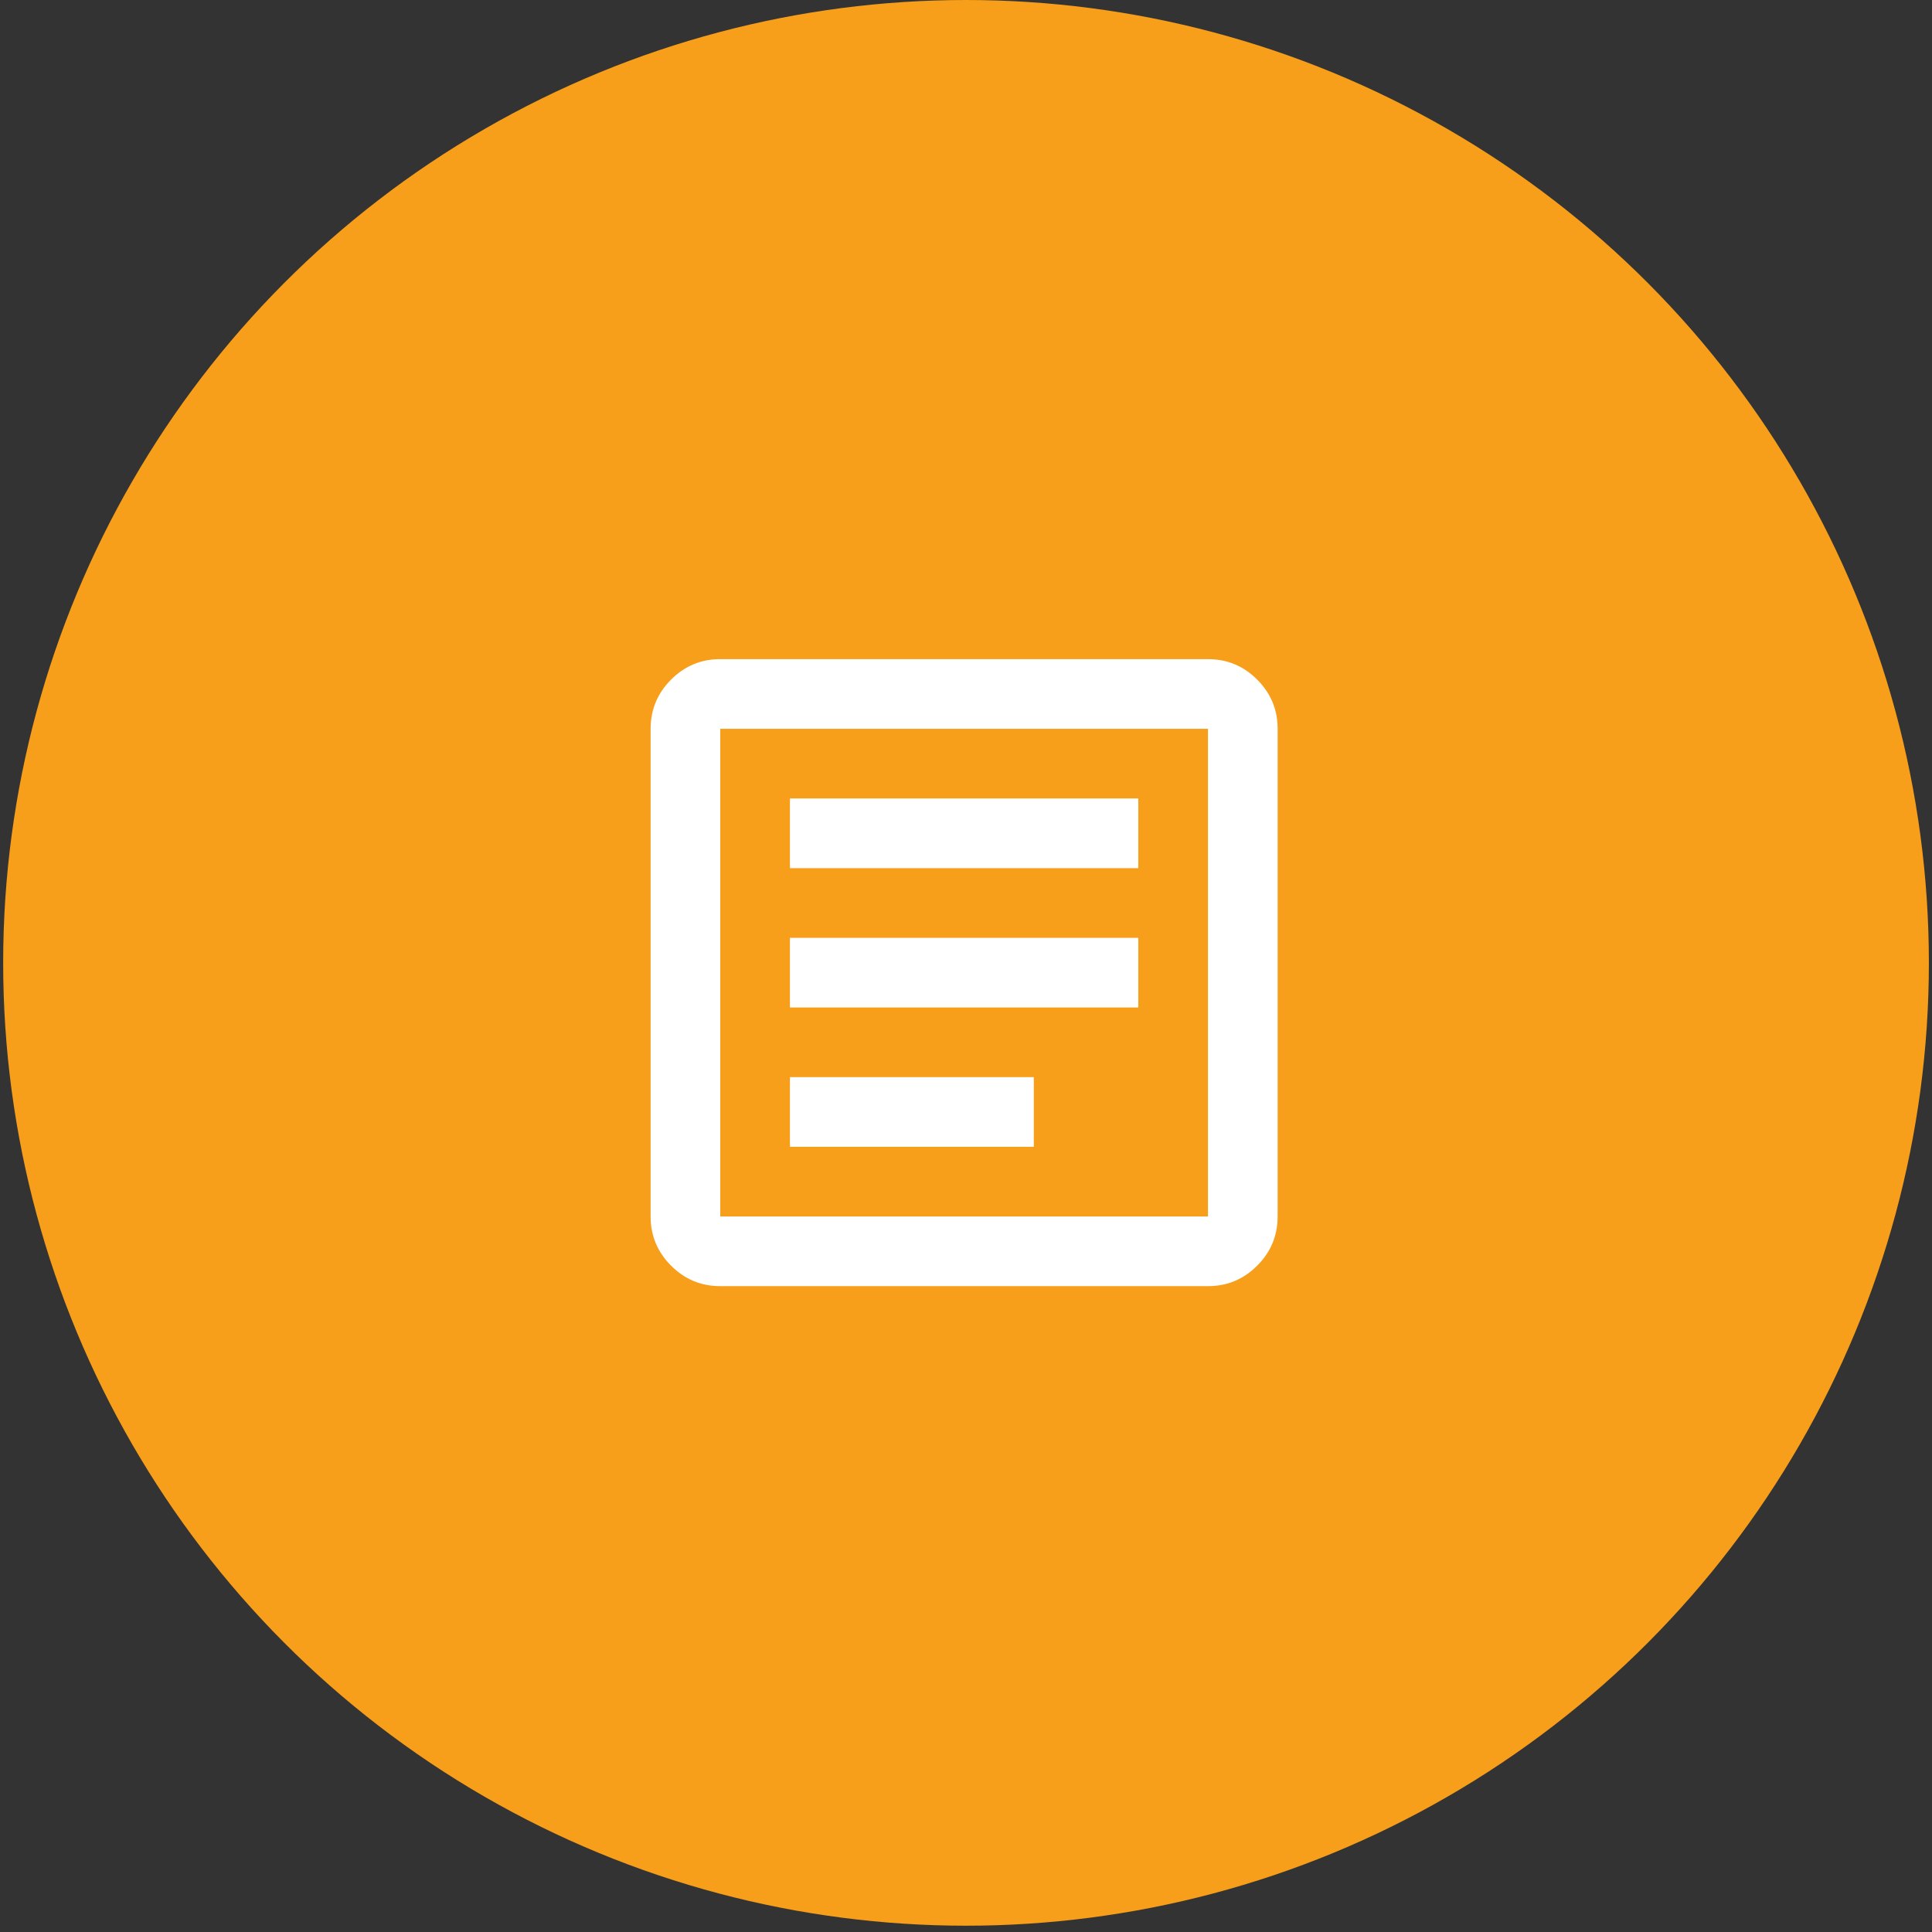
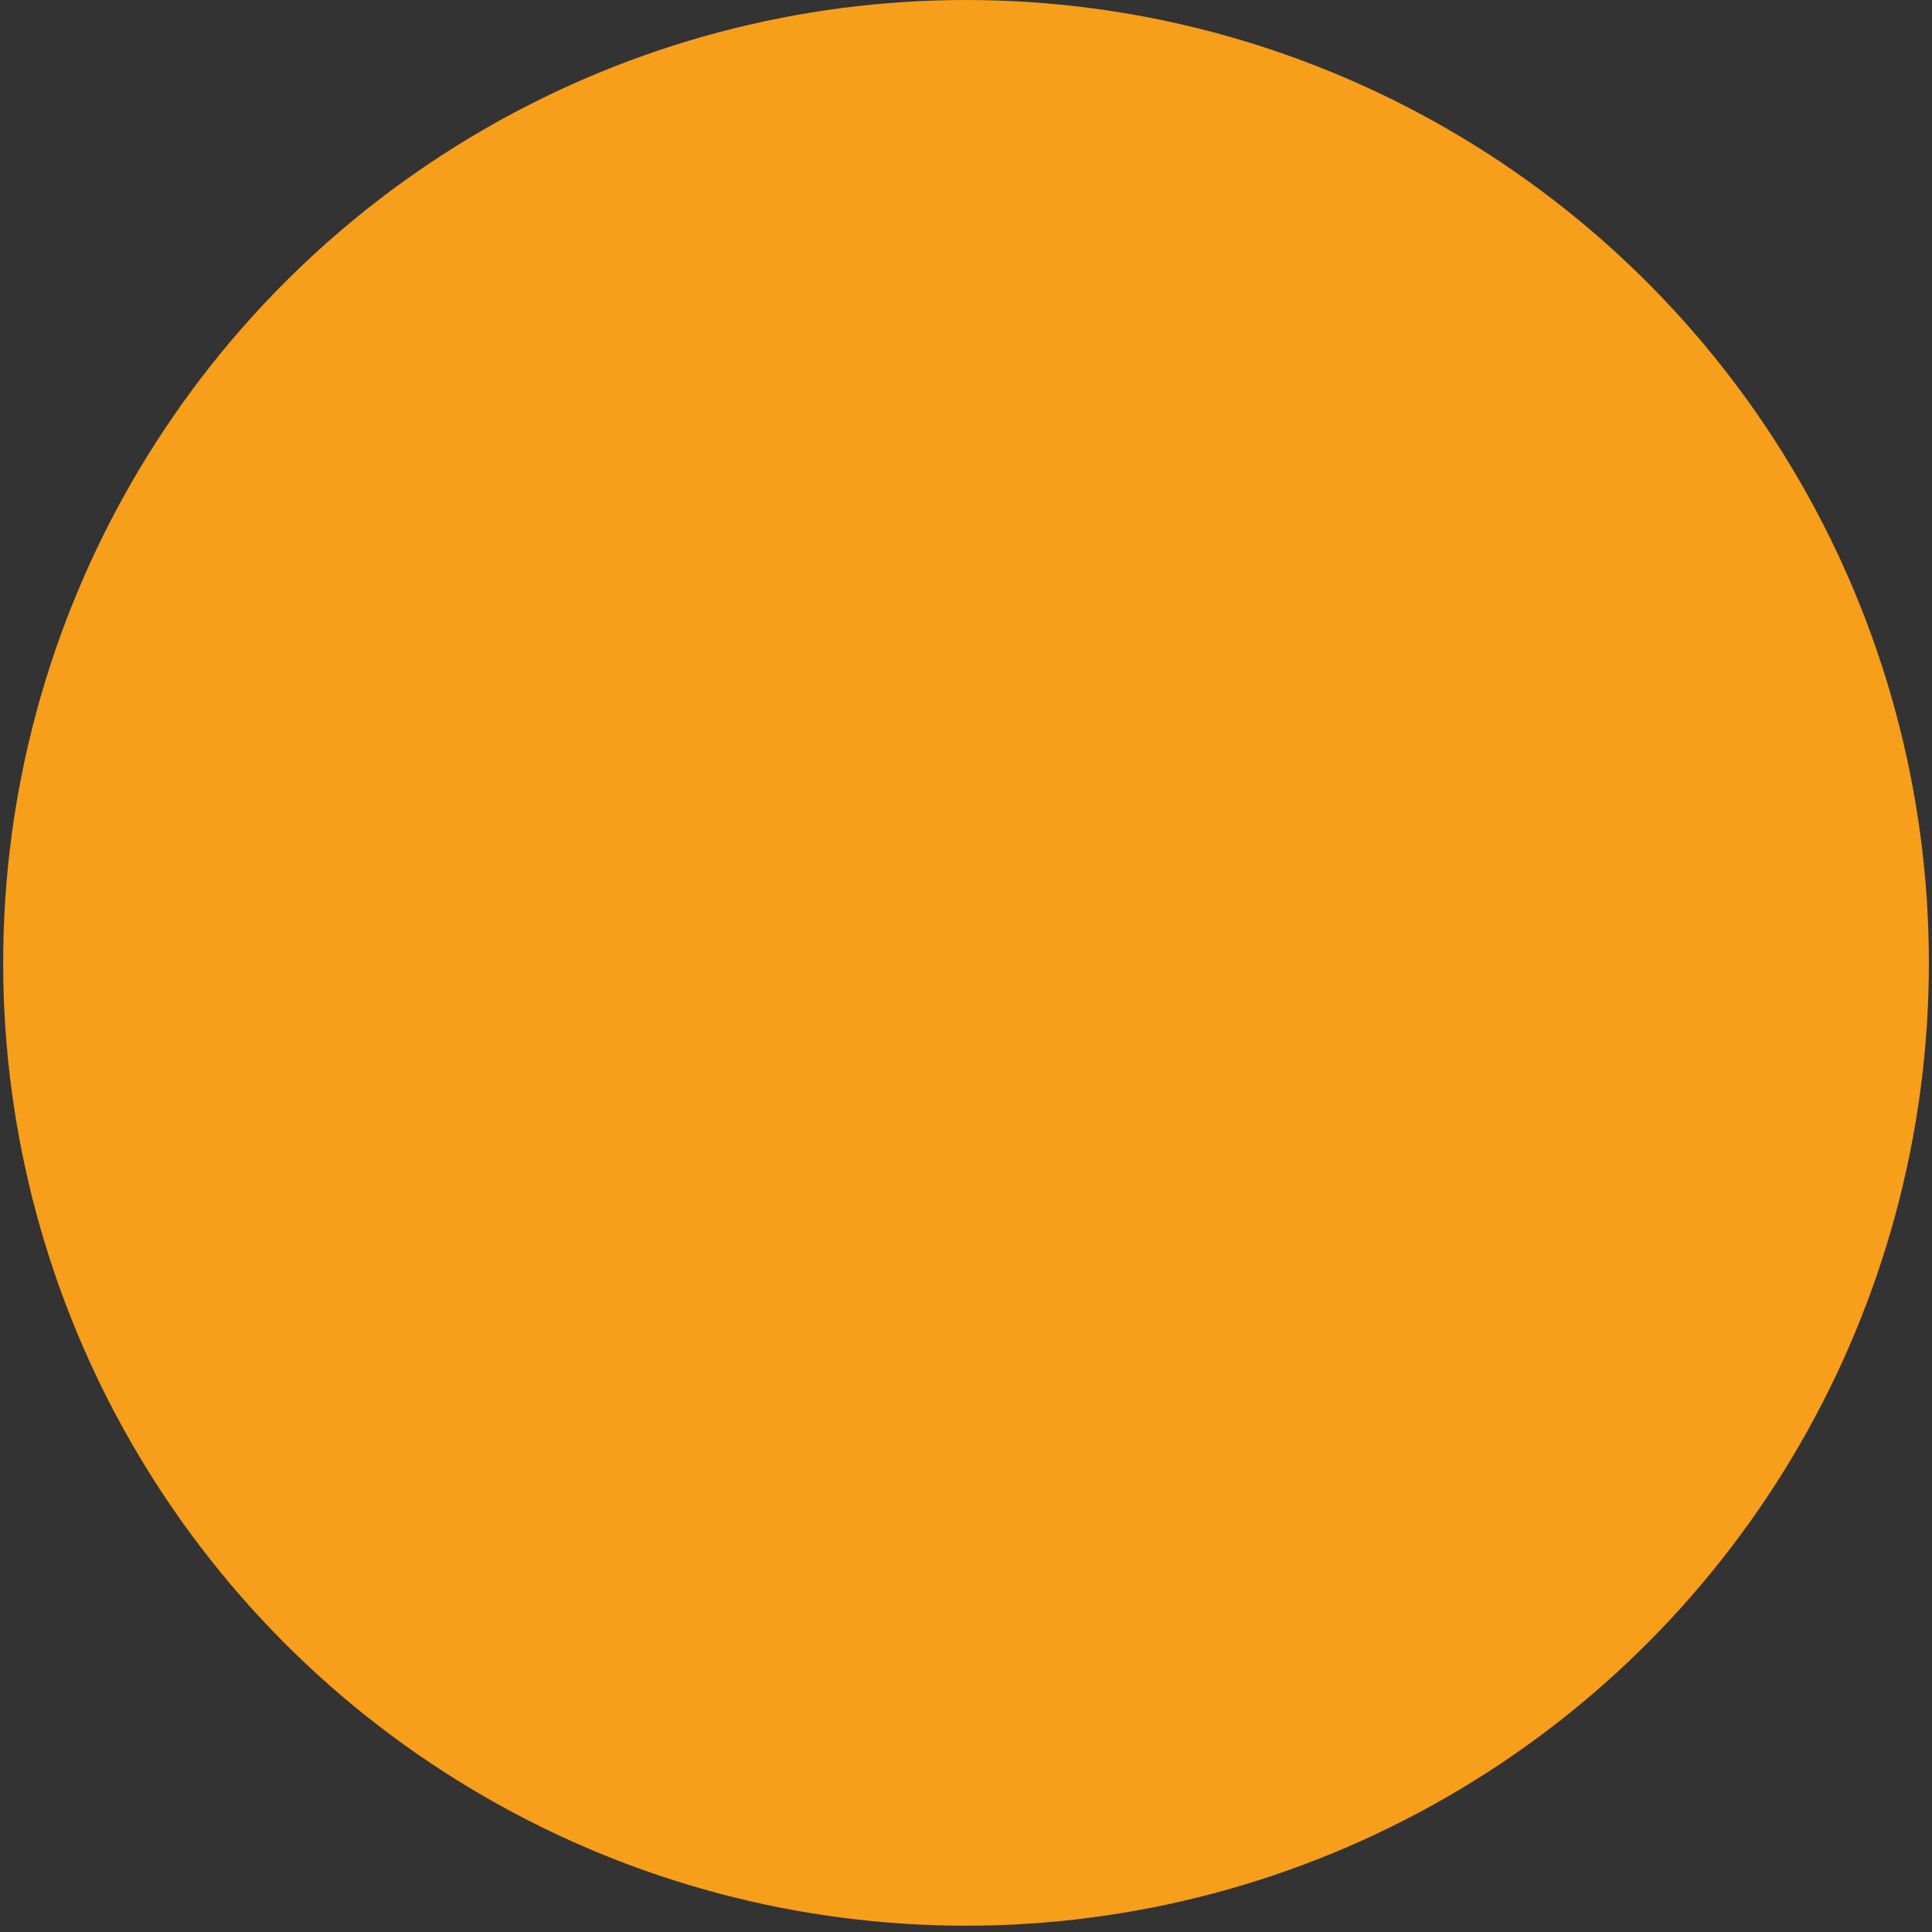
<svg xmlns="http://www.w3.org/2000/svg" width="86" height="86" viewBox="0 0 86 86" fill="none">
  <rect x="0" y="0" width="86" height="86" fill="#333333" stroke="none" />
  <g id="icon">
    <circle id="icon bg" cx="43.001" cy="42.86" r="42.86" fill="#F79E1A" />
    <g id="article">
      <mask id="mask0_3839_131905" style="mask-type:alpha" maskUnits="userSpaceOnUse" x="24" y="24" width="38" height="38">
-         <rect id="Bounding box" x="24.312" y="24.688" width="37.215" height="37.215" fill="#27348B" />
-       </mask>
+         </mask>
      <g mask="url(#mask0_3839_131905)">
-         <path id="article_2" d="M35.163 51.048H46.018V47.947H35.163V51.048ZM35.163 44.846H50.67V41.745H35.163V44.846ZM35.163 38.644H50.67V35.542H35.163V38.644ZM32.062 57.251C31.209 57.251 30.479 56.947 29.872 56.34C29.265 55.733 28.961 55.003 28.961 54.15V32.441C28.961 31.588 29.265 30.858 29.872 30.251C30.479 29.643 31.209 29.34 32.062 29.34H53.771C54.624 29.34 55.354 29.643 55.961 30.251C56.568 30.858 56.872 31.588 56.872 32.441V54.15C56.872 55.003 56.568 55.733 55.961 56.34C55.354 56.947 54.624 57.251 53.771 57.251H32.062ZM32.062 54.15H53.771V32.441H32.062V54.15Z" fill="white" />
-       </g>
+         </g>
    </g>
  </g>
</svg>